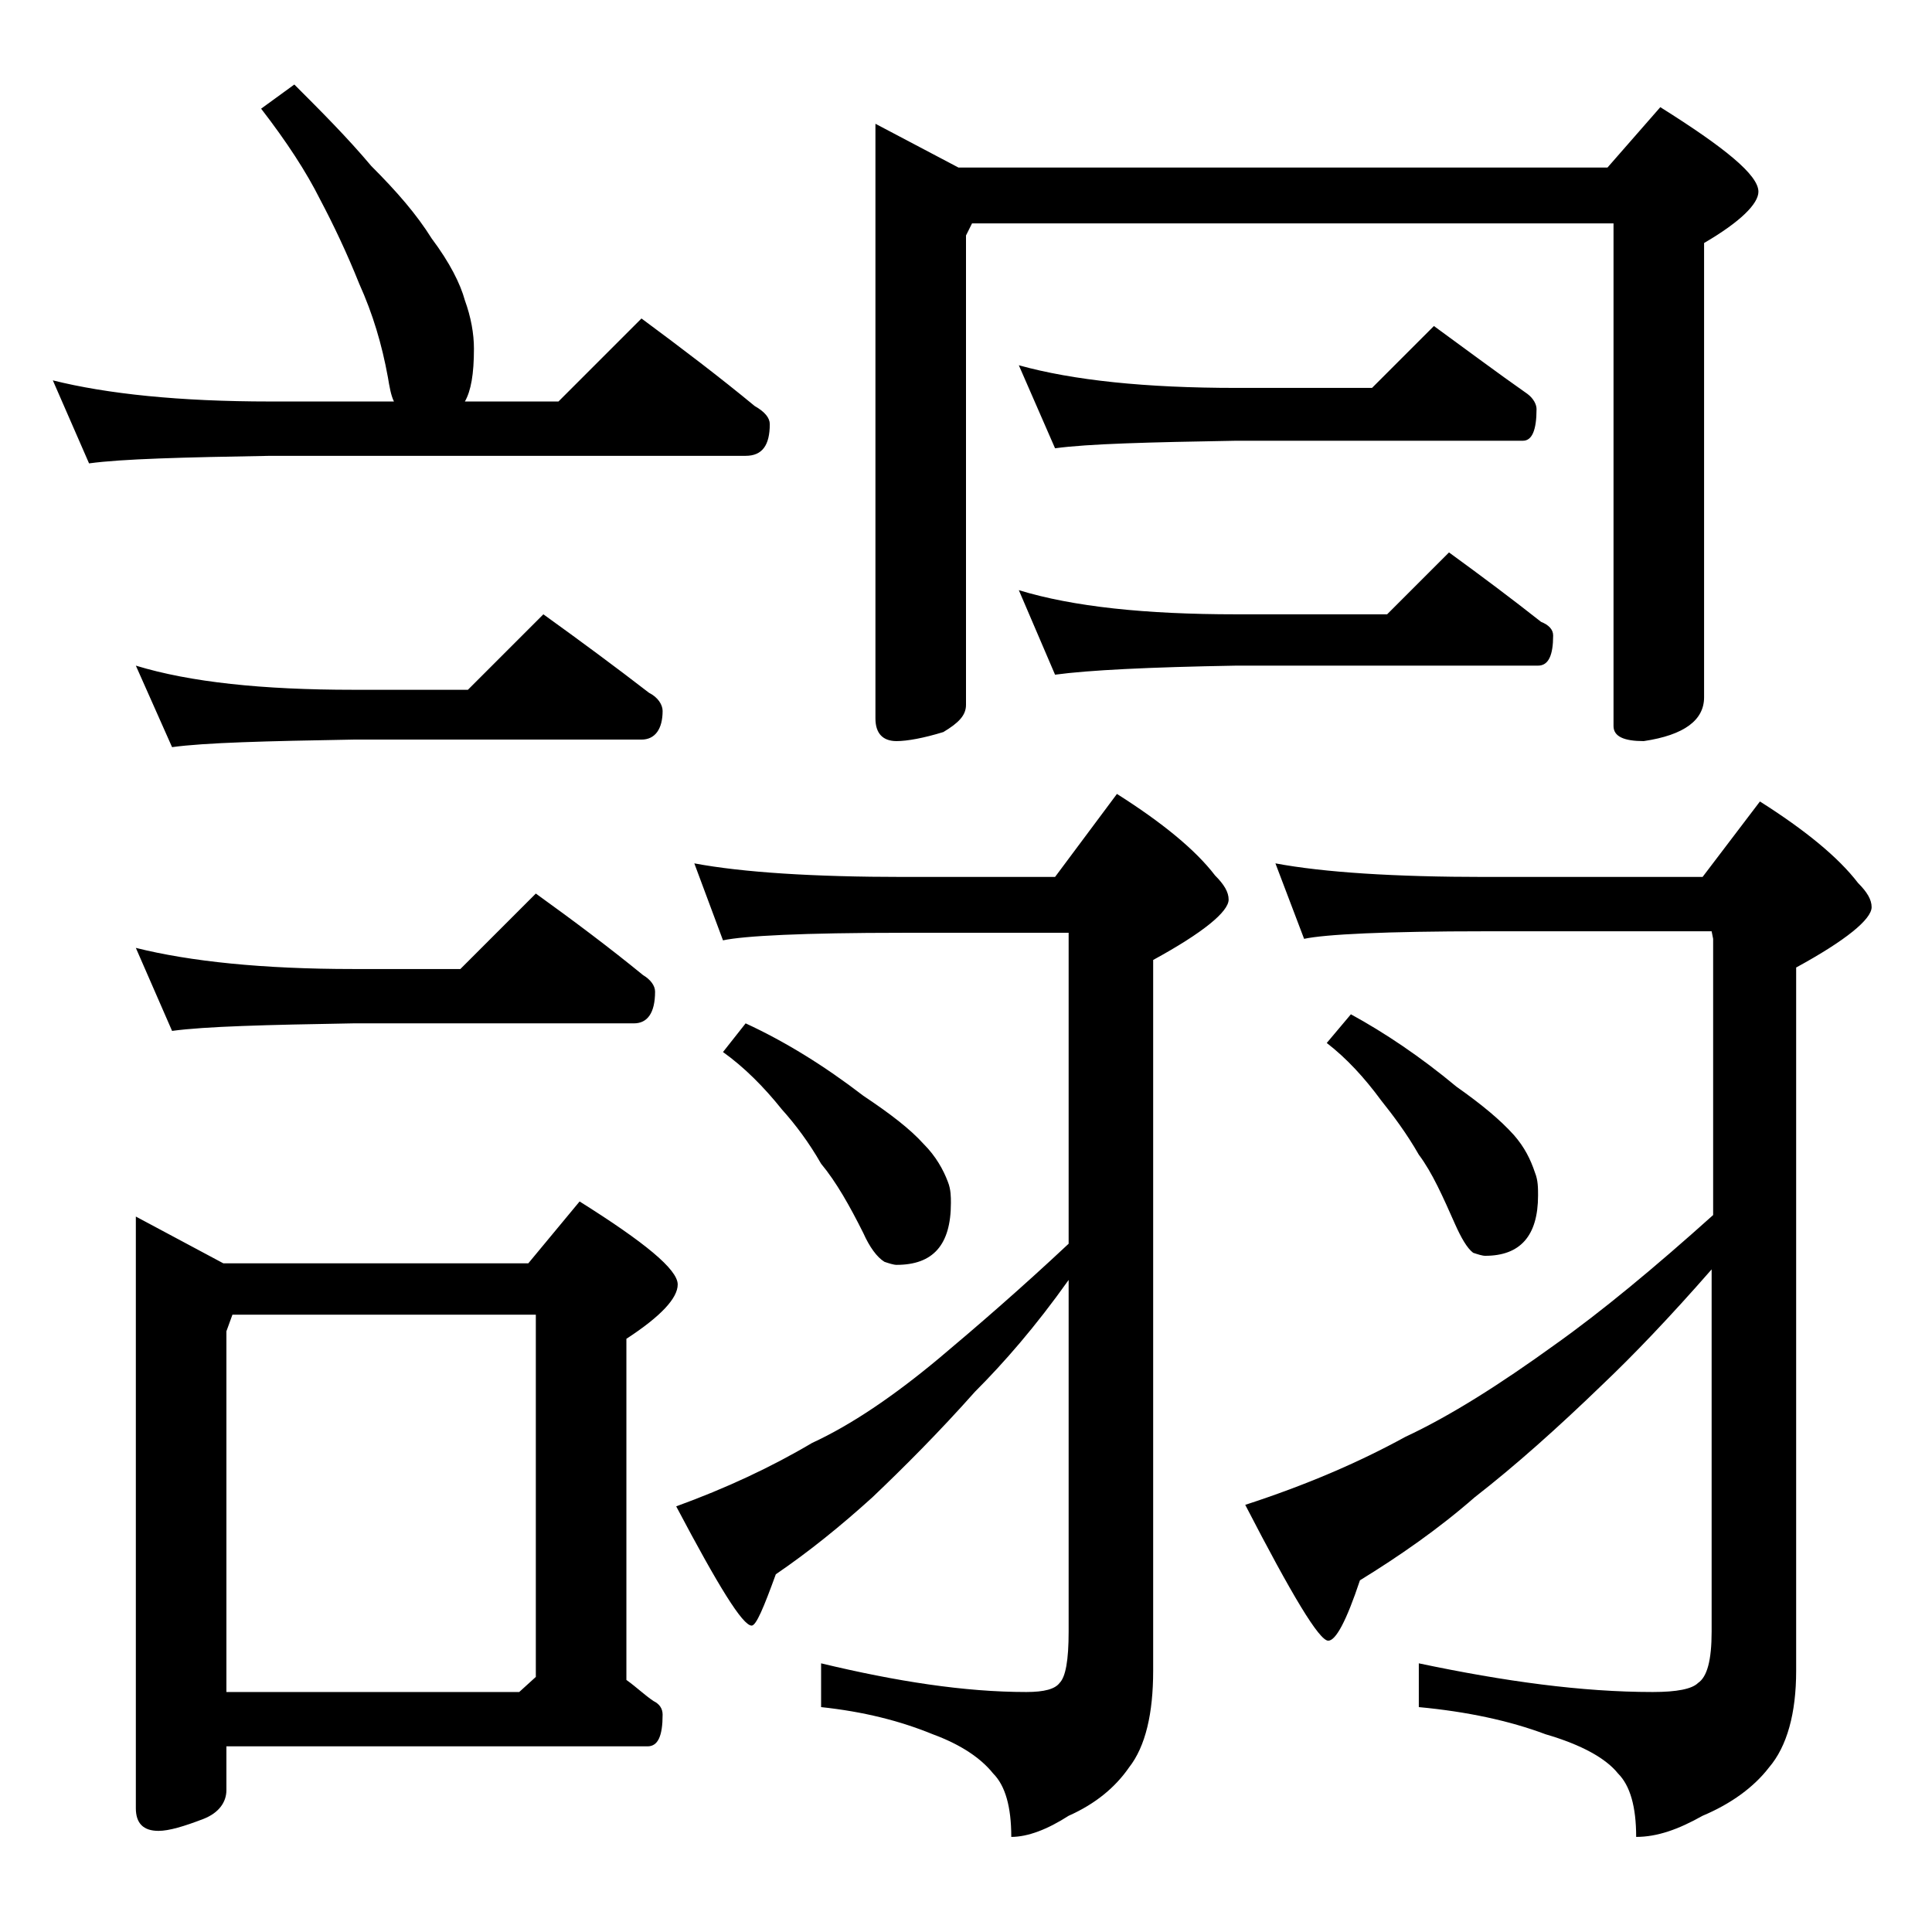
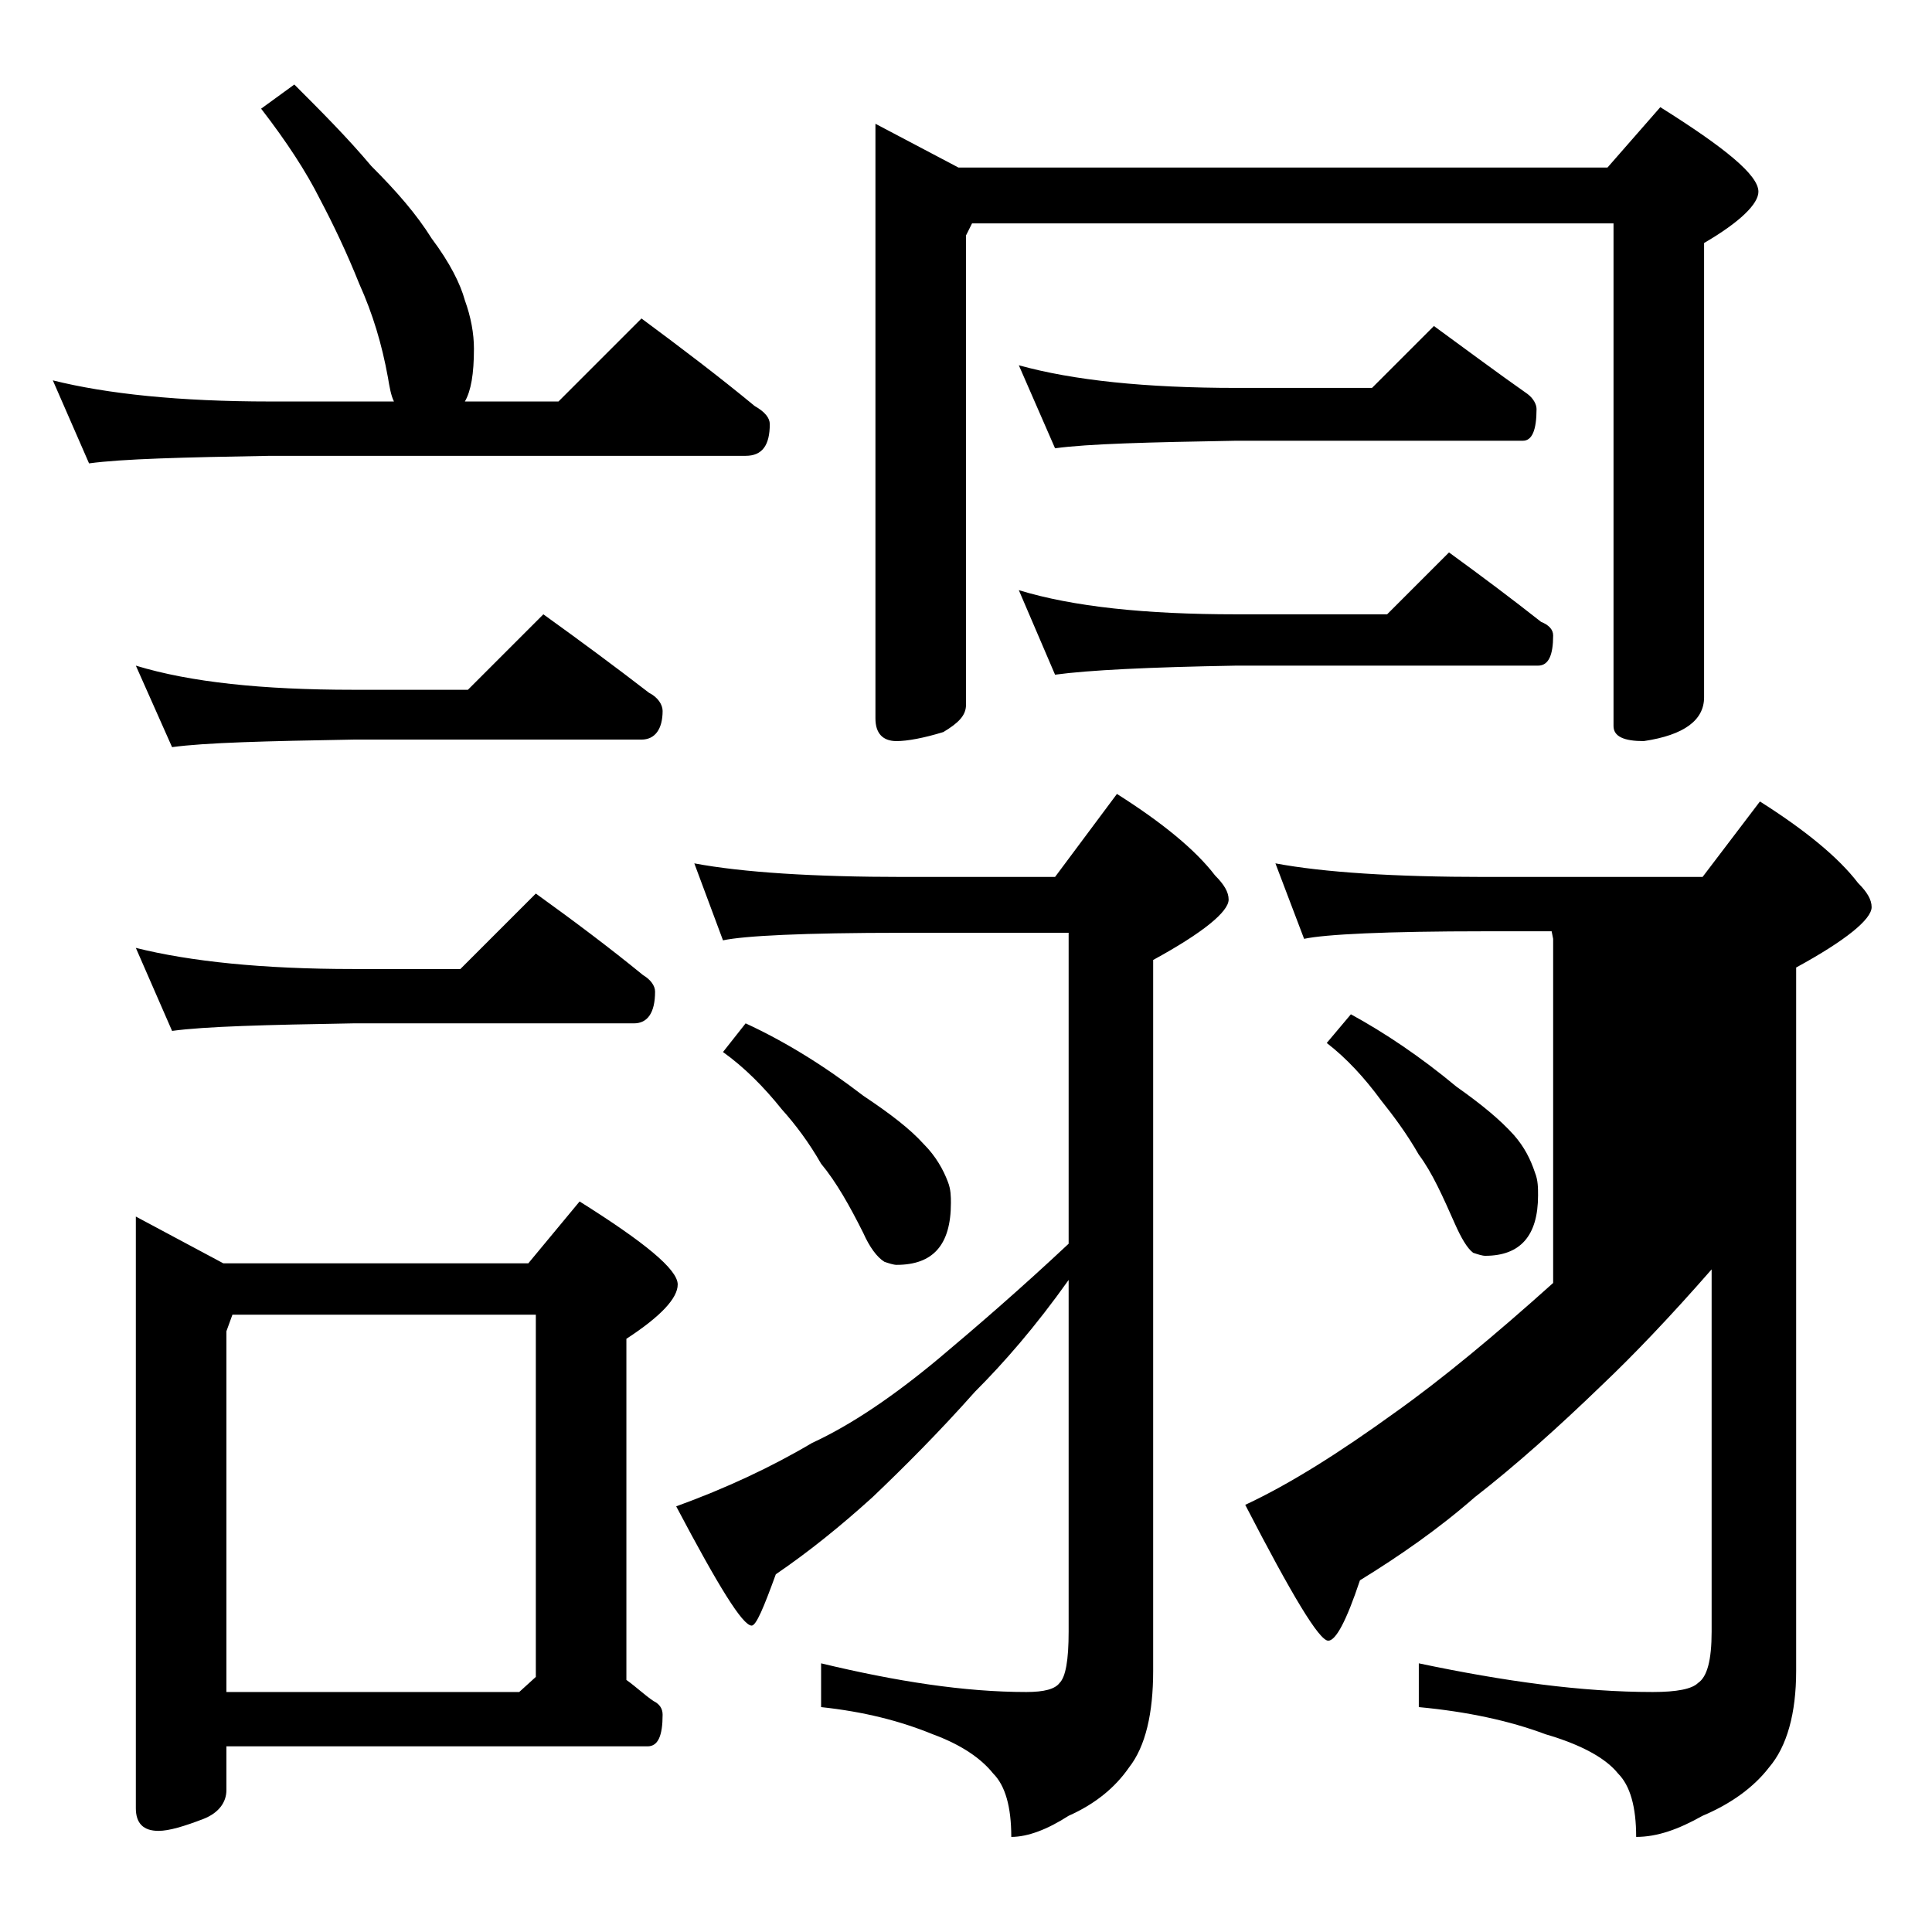
<svg xmlns="http://www.w3.org/2000/svg" version="1.1" id="Layer_1" x="0px" y="0px" viewBox="0 0 128 128" enable-background="new 0 0 128 128" xml:space="preserve">
-   <path d="M19.5,5.6c1.8,1.8,3.5,3.5,5.1,5.4c1.7,1.7,3,3.2,4,4.8c1.2,1.6,1.9,3,2.2,4.1c0.4,1.1,0.6,2.2,0.6,3.2  c0,1.7-0.2,2.8-0.6,3.5H37l5.5-5.5c2.7,2,5.2,3.9,7.5,5.8c0.7,0.4,1,0.8,1,1.2c0,1.4-0.5,2.1-1.6,2.1H17.9c-5.8,0.1-9.8,0.2-12,0.5  l-2.4-5.5c3.6,0.9,8.4,1.4,14.4,1.4h8.2c-0.2-0.4-0.3-1-0.4-1.6c-0.4-2.2-1-4.2-1.9-6.2c-0.8-2-1.7-3.9-2.6-5.6  c-0.9-1.8-2.2-3.8-3.9-6L19.5,5.6z M9,44.1c3.6,1.1,8.4,1.6,14.4,1.6H31l5-5c2.5,1.8,4.8,3.5,7,5.2c0.6,0.3,0.9,0.8,0.9,1.2  c0,1.2-0.5,1.9-1.4,1.9H23.4c-5.8,0.1-9.8,0.2-12,0.5L9,44.1z M9,62.8c3.6,0.9,8.4,1.4,14.4,1.4h7.1l5-5c2.5,1.8,4.9,3.6,7.1,5.4  c0.5,0.3,0.8,0.7,0.8,1.1c0,1.4-0.5,2.1-1.4,2.1H23.4c-5.8,0.1-9.8,0.2-12,0.5L9,62.8z M9,80.6l5.8,3.1H35l3.4-4.1  c4.3,2.7,6.5,4.5,6.5,5.5c0,0.9-1.1,2.1-3.4,3.6v22.6c0.7,0.5,1.2,1,1.8,1.4c0.4,0.2,0.6,0.5,0.6,0.9c0,1.4-0.3,2.1-1,2.1H15v2.9  c0,0.8-0.5,1.5-1.5,1.9c-1.3,0.5-2.3,0.8-3,0.8c-1,0-1.5-0.5-1.5-1.5V80.6z M15,112.1h19.4l1.1-1v-24H15.4L15,88.2V112.1z M46,57.2  c3.2,0.6,7.9,0.9,13.9,0.9h10l4.1-5.5c3,1.9,5.2,3.7,6.5,5.4c0.6,0.6,0.9,1.1,0.9,1.6c0,0.8-1.7,2.2-5,4v47.1c0,2.8-0.5,5-1.6,6.4  c-0.9,1.3-2.2,2.4-4,3.2c-1.4,0.9-2.7,1.4-3.8,1.4c0-2-0.4-3.4-1.2-4.2c-0.8-1-2.1-1.9-4-2.6c-2.2-0.9-4.6-1.5-7.4-1.8v-2.9  c5,1.2,9.5,1.9,13.6,1.9c1.2,0,1.9-0.2,2.2-0.6c0.4-0.4,0.6-1.5,0.6-3.4V84.8c-2.2,3.1-4.3,5.5-6.2,7.4c-2.4,2.7-4.7,5-6.8,7  c-2.1,1.9-4.2,3.6-6.4,5.1c-0.8,2.2-1.3,3.4-1.6,3.4c-0.6,0-2.2-2.6-5-7.9c3.3-1.2,6.3-2.6,9-4.2c2.6-1.2,5.4-3.1,8.4-5.6  c2.5-2.1,5.4-4.6,8.6-7.6V61.8h-11c-6.6,0-10.5,0.2-11.9,0.5L46,57.2z M49.4,67.8c2.6,1.2,5.2,2.8,7.8,4.8c1.8,1.2,3.1,2.2,4,3.2  c0.8,0.8,1.3,1.7,1.6,2.5c0.2,0.5,0.2,1,0.2,1.4c0,2.8-1.2,4.1-3.6,4.1c-0.2,0-0.5-0.1-0.8-0.2c-0.5-0.3-1-1-1.4-1.9  c-0.9-1.8-1.8-3.4-2.8-4.6c-0.8-1.4-1.7-2.6-2.6-3.6c-1.2-1.5-2.5-2.8-3.9-3.8L49.4,67.8z M58,8.2l5.5,2.9h43l3.5-4  c4.3,2.7,6.5,4.5,6.5,5.6c0,0.8-1.2,2-3.6,3.4v30.1c0,1.5-1.3,2.5-4,2.9c-1.3,0-2-0.3-2-1V14.8H64.4L64,15.6v31.1  c0,0.7-0.5,1.2-1.5,1.8c-1.3,0.4-2.4,0.6-3.1,0.6c-0.9,0-1.4-0.5-1.4-1.5V8.2z M67.5,24.2c3.6,1,8.4,1.5,14.4,1.5h9l4.1-4.1  c2.2,1.6,4.2,3.1,6.2,4.5c0.4,0.3,0.6,0.7,0.6,1c0,1.4-0.3,2.1-0.9,2.1H81.9c-5.8,0.1-9.8,0.2-12,0.5L67.5,24.2z M67.5,39.1  c3.6,1.1,8.4,1.6,14.4,1.6h10l4.1-4.1c2.2,1.6,4.2,3.1,6.1,4.6c0.5,0.2,0.8,0.5,0.8,0.9c0,1.3-0.3,2-1,2h-20  c-5.8,0.1-9.8,0.3-12,0.6L67.5,39.1z M84.5,57.2c3.2,0.6,7.9,0.9,13.9,0.9h14.4l3.8-5c3,1.9,5.2,3.7,6.5,5.4  c0.6,0.6,0.9,1.1,0.9,1.6c0,0.8-1.7,2.2-5,4v46.6c0,2.8-0.6,5-1.8,6.4c-1,1.3-2.5,2.4-4.4,3.2c-1.6,0.9-3,1.4-4.4,1.4  c0-2-0.4-3.4-1.2-4.2c-0.8-1-2.4-1.9-4.8-2.6c-2.4-0.9-5.2-1.5-8.4-1.8v-2.9c5.7,1.2,10.8,1.9,15.5,1.9c1.6,0,2.6-0.2,3-0.6  c0.6-0.4,0.9-1.5,0.9-3.4v-24c-2.8,3.2-5.2,5.7-7.2,7.6c-3,2.9-5.8,5.4-8.5,7.5c-2.4,2.1-5,3.9-7.6,5.5c-0.9,2.7-1.6,4-2.1,4  c-0.6,0-2.4-3-5.5-9c4-1.3,7.5-2.8,10.6-4.5c3-1.4,6.3-3.5,9.9-6.1c3.1-2.2,6.6-5.1,10.5-8.6V62.2l-0.1-0.5H98.4  c-6.6,0-10.6,0.2-12,0.5L84.5,57.2z M89.5,67.2c2.2,1.2,4.6,2.8,7,4.8c1.7,1.2,2.9,2.2,3.8,3.2c0.7,0.8,1.1,1.6,1.4,2.5  c0.2,0.5,0.2,1,0.2,1.5c0,2.7-1.2,4-3.5,4c-0.2,0-0.5-0.1-0.8-0.2c-0.4-0.3-0.8-1-1.2-1.9c-0.8-1.8-1.5-3.4-2.4-4.6  c-0.8-1.4-1.7-2.6-2.5-3.6c-1.1-1.5-2.3-2.8-3.6-3.8L89.5,67.2z" />
+   <path d="M19.5,5.6c1.8,1.8,3.5,3.5,5.1,5.4c1.7,1.7,3,3.2,4,4.8c1.2,1.6,1.9,3,2.2,4.1c0.4,1.1,0.6,2.2,0.6,3.2  c0,1.7-0.2,2.8-0.6,3.5H37l5.5-5.5c2.7,2,5.2,3.9,7.5,5.8c0.7,0.4,1,0.8,1,1.2c0,1.4-0.5,2.1-1.6,2.1H17.9c-5.8,0.1-9.8,0.2-12,0.5  l-2.4-5.5c3.6,0.9,8.4,1.4,14.4,1.4h8.2c-0.2-0.4-0.3-1-0.4-1.6c-0.4-2.2-1-4.2-1.9-6.2c-0.8-2-1.7-3.9-2.6-5.6  c-0.9-1.8-2.2-3.8-3.9-6L19.5,5.6z M9,44.1c3.6,1.1,8.4,1.6,14.4,1.6H31l5-5c2.5,1.8,4.8,3.5,7,5.2c0.6,0.3,0.9,0.8,0.9,1.2  c0,1.2-0.5,1.9-1.4,1.9H23.4c-5.8,0.1-9.8,0.2-12,0.5L9,44.1z M9,62.8c3.6,0.9,8.4,1.4,14.4,1.4h7.1l5-5c2.5,1.8,4.9,3.6,7.1,5.4  c0.5,0.3,0.8,0.7,0.8,1.1c0,1.4-0.5,2.1-1.4,2.1H23.4c-5.8,0.1-9.8,0.2-12,0.5L9,62.8z M9,80.6l5.8,3.1H35l3.4-4.1  c4.3,2.7,6.5,4.5,6.5,5.5c0,0.9-1.1,2.1-3.4,3.6v22.6c0.7,0.5,1.2,1,1.8,1.4c0.4,0.2,0.6,0.5,0.6,0.9c0,1.4-0.3,2.1-1,2.1H15v2.9  c0,0.8-0.5,1.5-1.5,1.9c-1.3,0.5-2.3,0.8-3,0.8c-1,0-1.5-0.5-1.5-1.5V80.6z M15,112.1h19.4l1.1-1v-24H15.4L15,88.2V112.1z M46,57.2  c3.2,0.6,7.9,0.9,13.9,0.9h10l4.1-5.5c3,1.9,5.2,3.7,6.5,5.4c0.6,0.6,0.9,1.1,0.9,1.6c0,0.8-1.7,2.2-5,4v47.1c0,2.8-0.5,5-1.6,6.4  c-0.9,1.3-2.2,2.4-4,3.2c-1.4,0.9-2.7,1.4-3.8,1.4c0-2-0.4-3.4-1.2-4.2c-0.8-1-2.1-1.9-4-2.6c-2.2-0.9-4.6-1.5-7.4-1.8v-2.9  c5,1.2,9.5,1.9,13.6,1.9c1.2,0,1.9-0.2,2.2-0.6c0.4-0.4,0.6-1.5,0.6-3.4V84.8c-2.2,3.1-4.3,5.5-6.2,7.4c-2.4,2.7-4.7,5-6.8,7  c-2.1,1.9-4.2,3.6-6.4,5.1c-0.8,2.2-1.3,3.4-1.6,3.4c-0.6,0-2.2-2.6-5-7.9c3.3-1.2,6.3-2.6,9-4.2c2.6-1.2,5.4-3.1,8.4-5.6  c2.5-2.1,5.4-4.6,8.6-7.6V61.8h-11c-6.6,0-10.5,0.2-11.9,0.5L46,57.2z M49.4,67.8c2.6,1.2,5.2,2.8,7.8,4.8c1.8,1.2,3.1,2.2,4,3.2  c0.8,0.8,1.3,1.7,1.6,2.5c0.2,0.5,0.2,1,0.2,1.4c0,2.8-1.2,4.1-3.6,4.1c-0.2,0-0.5-0.1-0.8-0.2c-0.5-0.3-1-1-1.4-1.9  c-0.9-1.8-1.8-3.4-2.8-4.6c-0.8-1.4-1.7-2.6-2.6-3.6c-1.2-1.5-2.5-2.8-3.9-3.8L49.4,67.8z M58,8.2l5.5,2.9h43l3.5-4  c4.3,2.7,6.5,4.5,6.5,5.6c0,0.8-1.2,2-3.6,3.4v30.1c0,1.5-1.3,2.5-4,2.9c-1.3,0-2-0.3-2-1V14.8H64.4L64,15.6v31.1  c0,0.7-0.5,1.2-1.5,1.8c-1.3,0.4-2.4,0.6-3.1,0.6c-0.9,0-1.4-0.5-1.4-1.5V8.2z M67.5,24.2c3.6,1,8.4,1.5,14.4,1.5h9l4.1-4.1  c2.2,1.6,4.2,3.1,6.2,4.5c0.4,0.3,0.6,0.7,0.6,1c0,1.4-0.3,2.1-0.9,2.1H81.9c-5.8,0.1-9.8,0.2-12,0.5L67.5,24.2z M67.5,39.1  c3.6,1.1,8.4,1.6,14.4,1.6h10l4.1-4.1c2.2,1.6,4.2,3.1,6.1,4.6c0.5,0.2,0.8,0.5,0.8,0.9c0,1.3-0.3,2-1,2h-20  c-5.8,0.1-9.8,0.3-12,0.6L67.5,39.1z M84.5,57.2c3.2,0.6,7.9,0.9,13.9,0.9h14.4l3.8-5c3,1.9,5.2,3.7,6.5,5.4  c0.6,0.6,0.9,1.1,0.9,1.6c0,0.8-1.7,2.2-5,4v46.6c0,2.8-0.6,5-1.8,6.4c-1,1.3-2.5,2.4-4.4,3.2c-1.6,0.9-3,1.4-4.4,1.4  c0-2-0.4-3.4-1.2-4.2c-0.8-1-2.4-1.9-4.8-2.6c-2.4-0.9-5.2-1.5-8.4-1.8v-2.9c5.7,1.2,10.8,1.9,15.5,1.9c1.6,0,2.6-0.2,3-0.6  c0.6-0.4,0.9-1.5,0.9-3.4v-24c-2.8,3.2-5.2,5.7-7.2,7.6c-3,2.9-5.8,5.4-8.5,7.5c-2.4,2.1-5,3.9-7.6,5.5c-0.9,2.7-1.6,4-2.1,4  c-0.6,0-2.4-3-5.5-9c3-1.4,6.3-3.5,9.9-6.1c3.1-2.2,6.6-5.1,10.5-8.6V62.2l-0.1-0.5H98.4  c-6.6,0-10.6,0.2-12,0.5L84.5,57.2z M89.5,67.2c2.2,1.2,4.6,2.8,7,4.8c1.7,1.2,2.9,2.2,3.8,3.2c0.7,0.8,1.1,1.6,1.4,2.5  c0.2,0.5,0.2,1,0.2,1.5c0,2.7-1.2,4-3.5,4c-0.2,0-0.5-0.1-0.8-0.2c-0.4-0.3-0.8-1-1.2-1.9c-0.8-1.8-1.5-3.4-2.4-4.6  c-0.8-1.4-1.7-2.6-2.5-3.6c-1.1-1.5-2.3-2.8-3.6-3.8L89.5,67.2z" />
</svg>